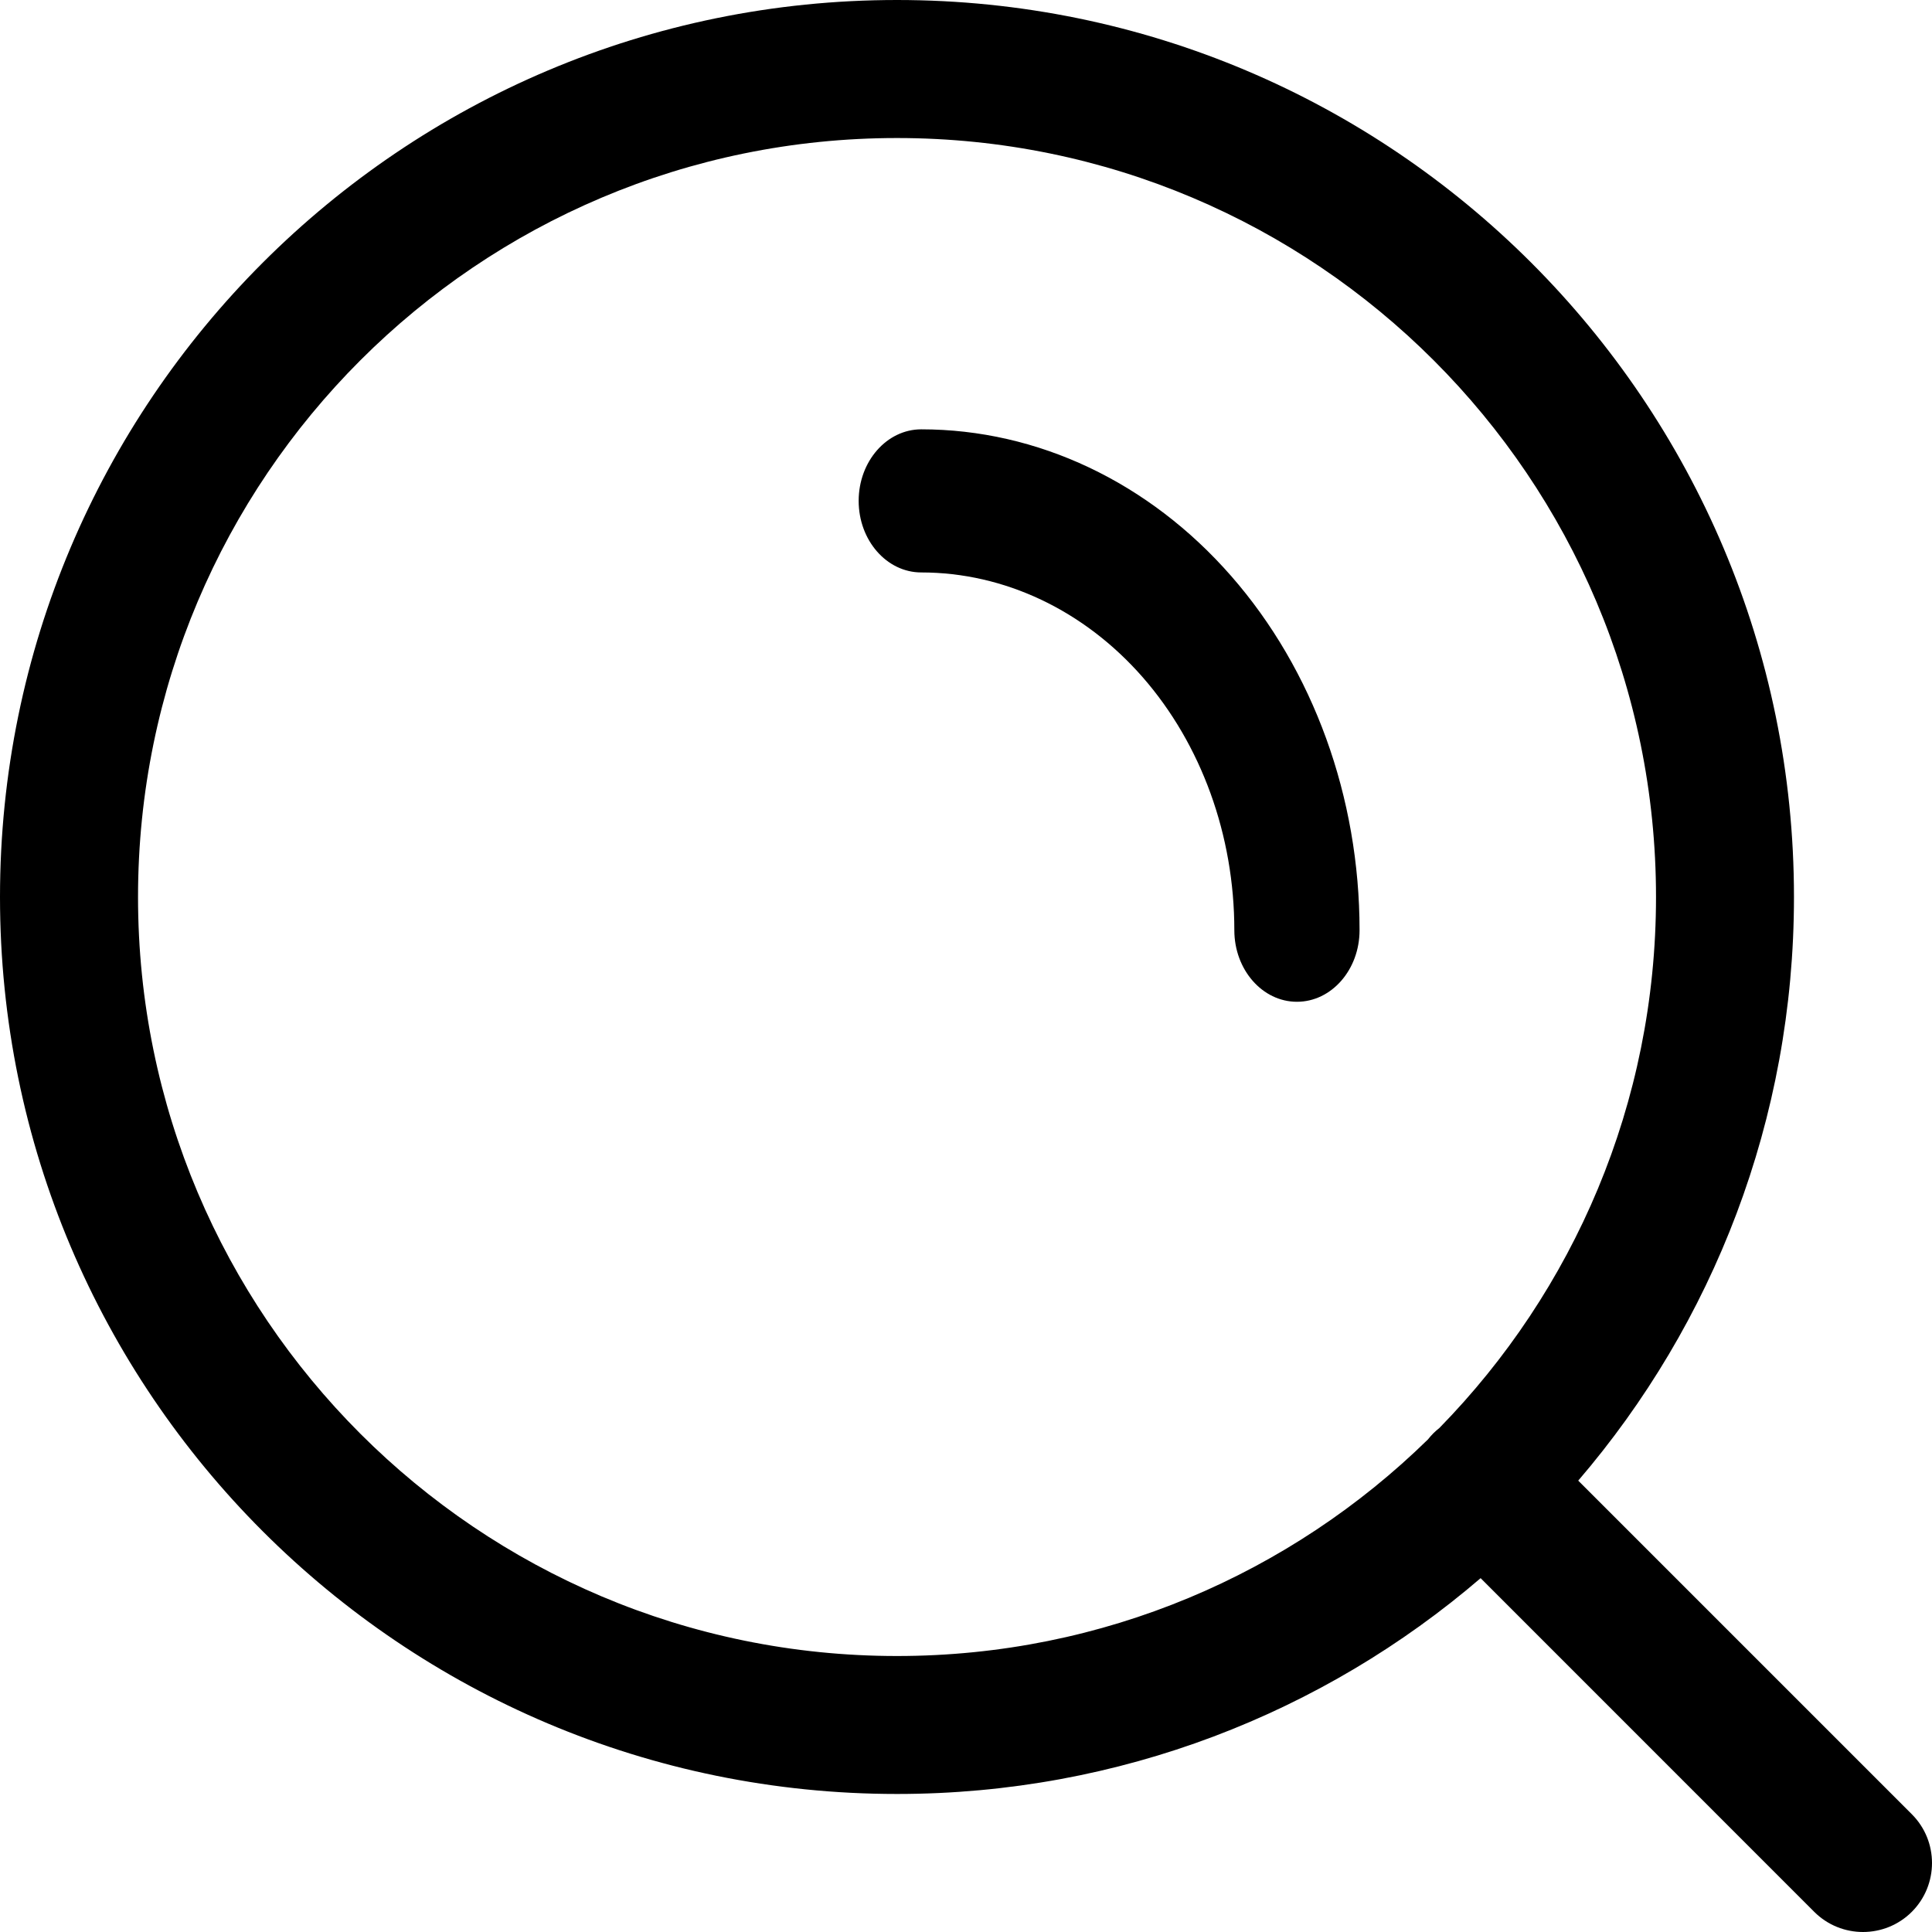
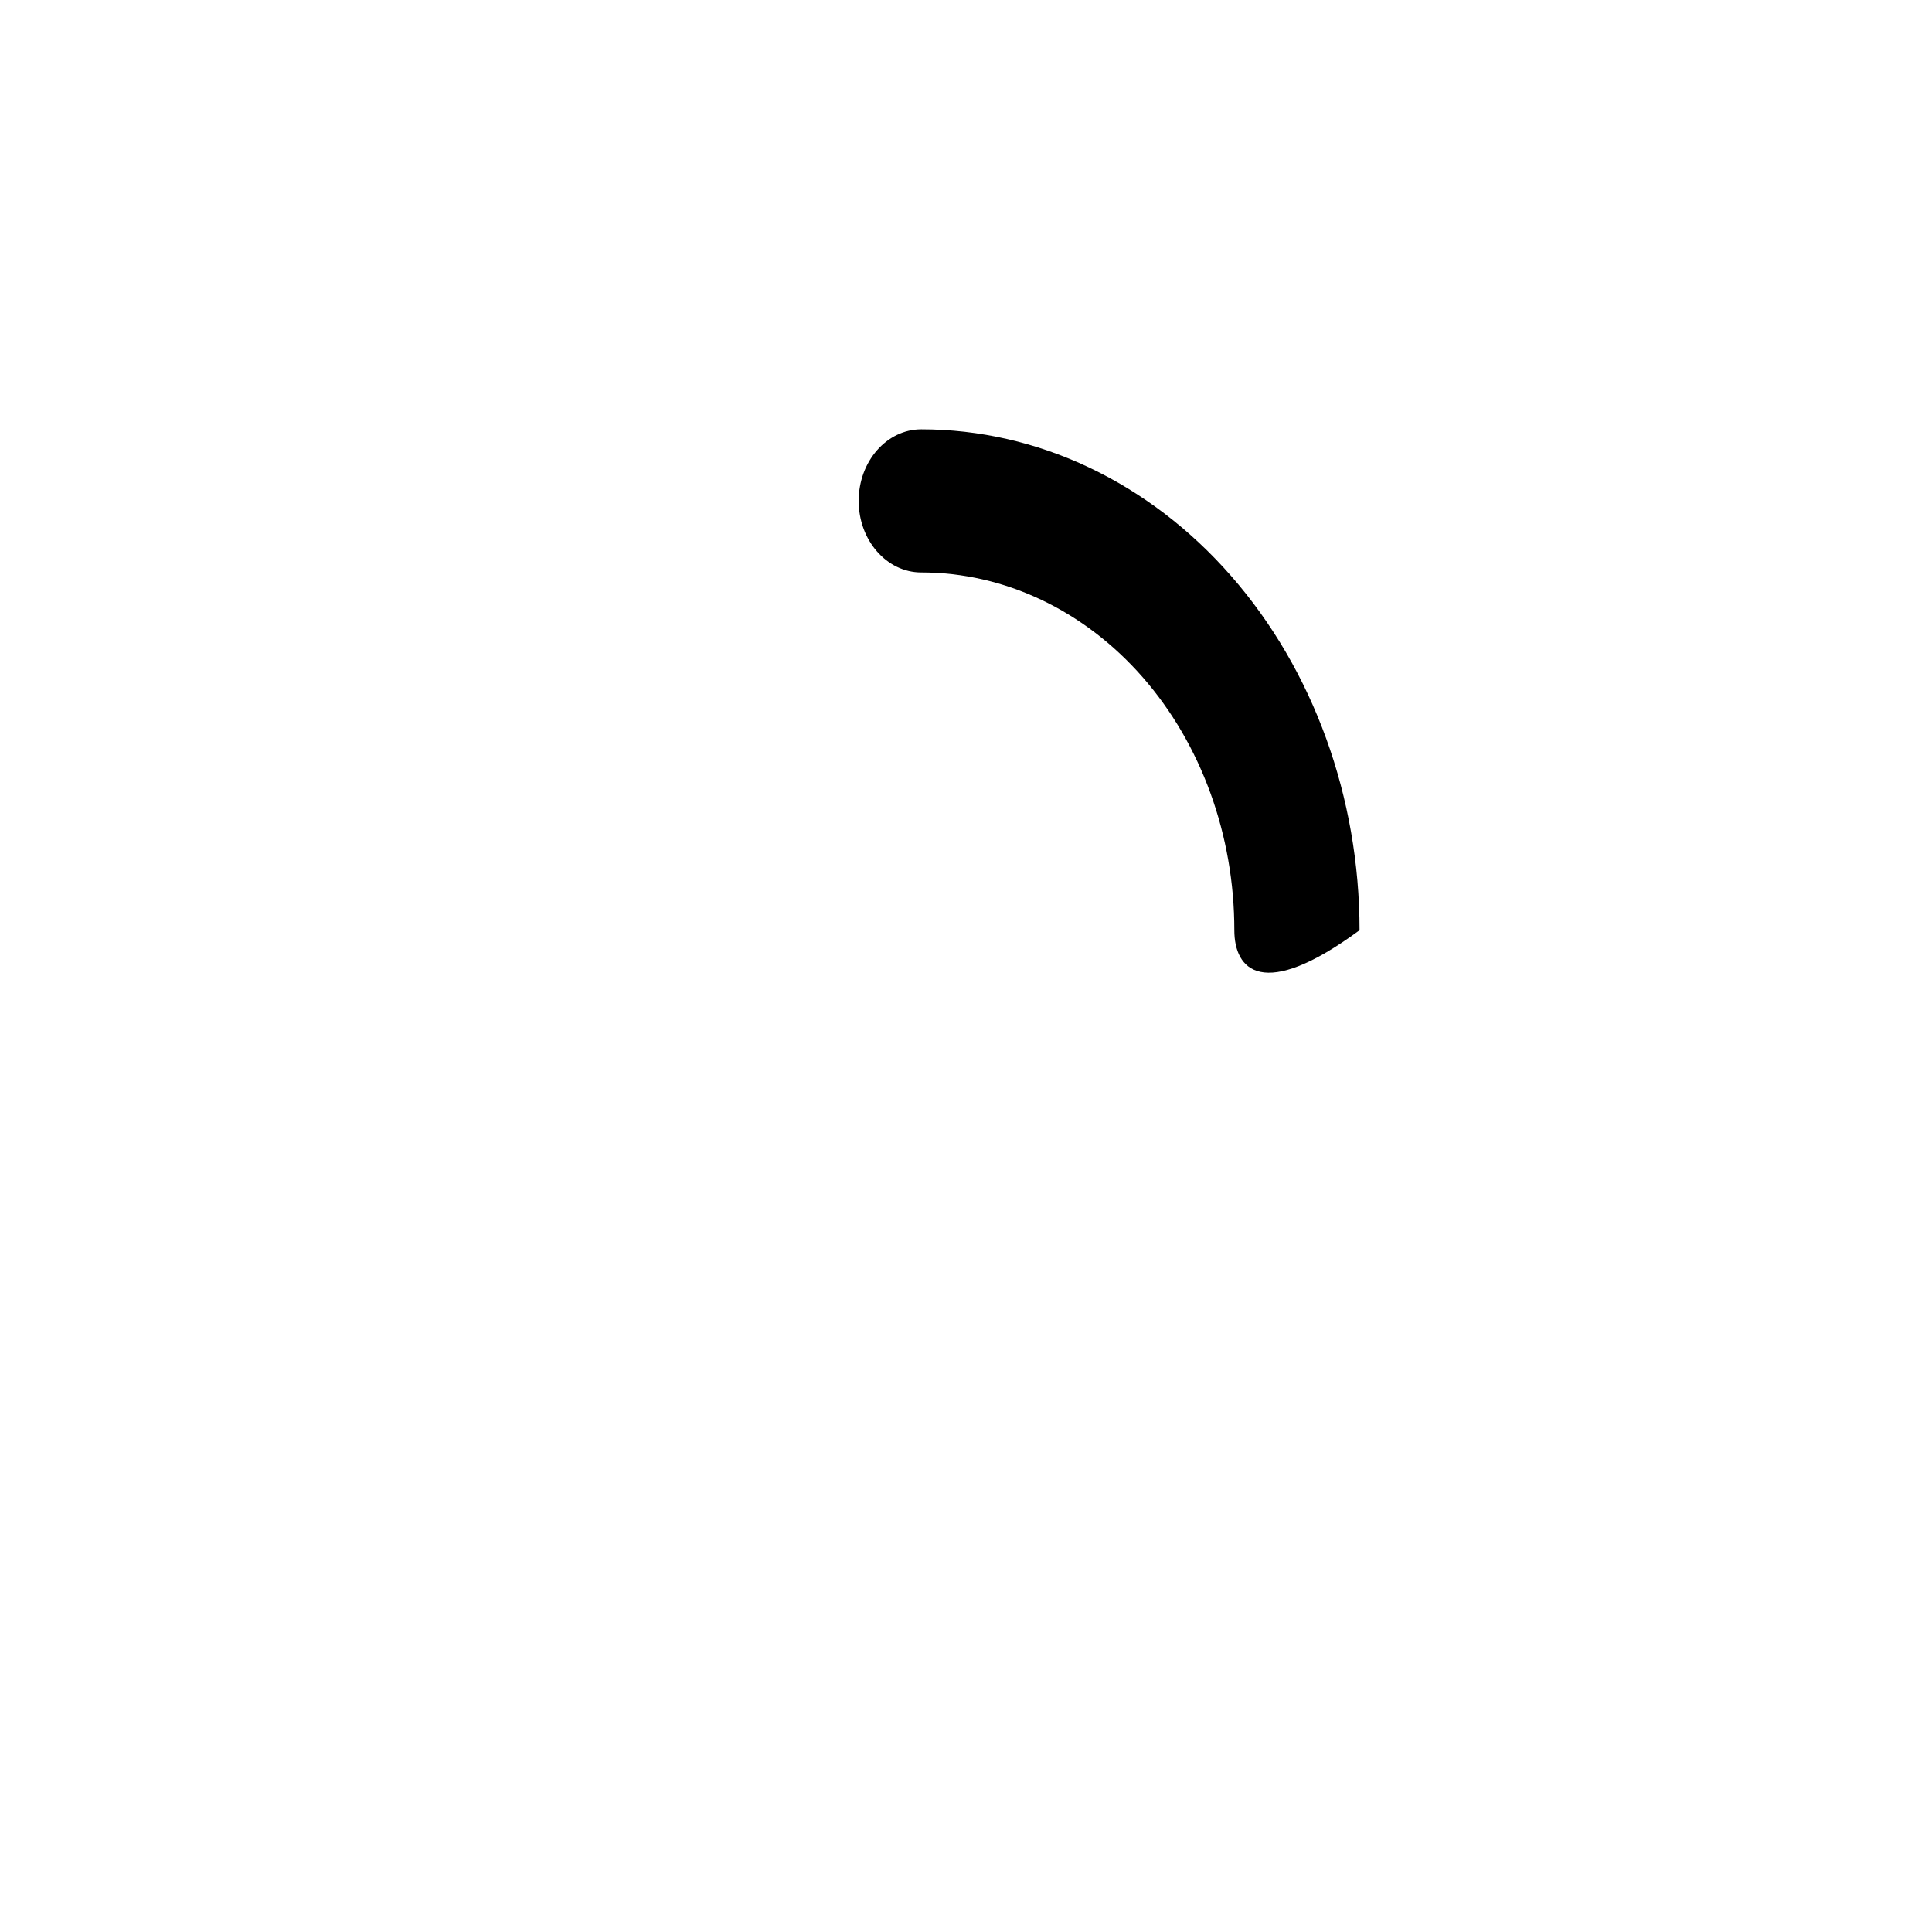
<svg xmlns="http://www.w3.org/2000/svg" width="27" height="27" viewBox="0 0 27 27" fill="none">
-   <path fill-rule="evenodd" clip-rule="evenodd" d="M12.536 1.929C18.394 1.929 23.143 6.678 23.143 12.536C23.143 15.424 21.988 18.043 20.116 19.956C20.087 19.979 20.058 20.004 20.031 20.031C20.004 20.058 19.979 20.087 19.956 20.116C18.043 21.988 15.424 23.143 12.536 23.143C6.678 23.143 1.929 18.394 1.929 12.536C1.929 6.678 6.678 1.929 12.536 1.929ZM20.692 22.055C18.5 23.936 15.65 25.071 12.536 25.071C5.612 25.071 0 19.459 0 12.536C0 5.612 5.612 0 12.536 0C19.459 0 25.071 5.612 25.071 12.536C25.071 15.65 23.936 18.5 22.056 20.692L26.718 25.354C27.094 25.73 27.094 26.341 26.718 26.718C26.341 27.094 25.73 27.094 25.354 26.718L20.692 22.055Z" fill="black" />
-   <path fill-rule="evenodd" clip-rule="evenodd" d="M17.25 13C17.25 11.674 16.789 10.402 15.969 9.464C15.148 8.527 14.035 8 12.875 8C12.392 8 12 7.552 12 7C12 6.448 12.392 6 12.875 6C14.499 6 16.057 6.737 17.206 8.05C18.355 9.363 19 11.143 19 13C19 13.552 18.608 14 18.125 14C17.642 14 17.25 13.552 17.25 13Z" fill="black" />
+   <path fill-rule="evenodd" clip-rule="evenodd" d="M17.25 13C17.25 11.674 16.789 10.402 15.969 9.464C15.148 8.527 14.035 8 12.875 8C12.392 8 12 7.552 12 7C12 6.448 12.392 6 12.875 6C14.499 6 16.057 6.737 17.206 8.05C18.355 9.363 19 11.143 19 13C17.642 14 17.25 13.552 17.25 13Z" fill="black" />
</svg>